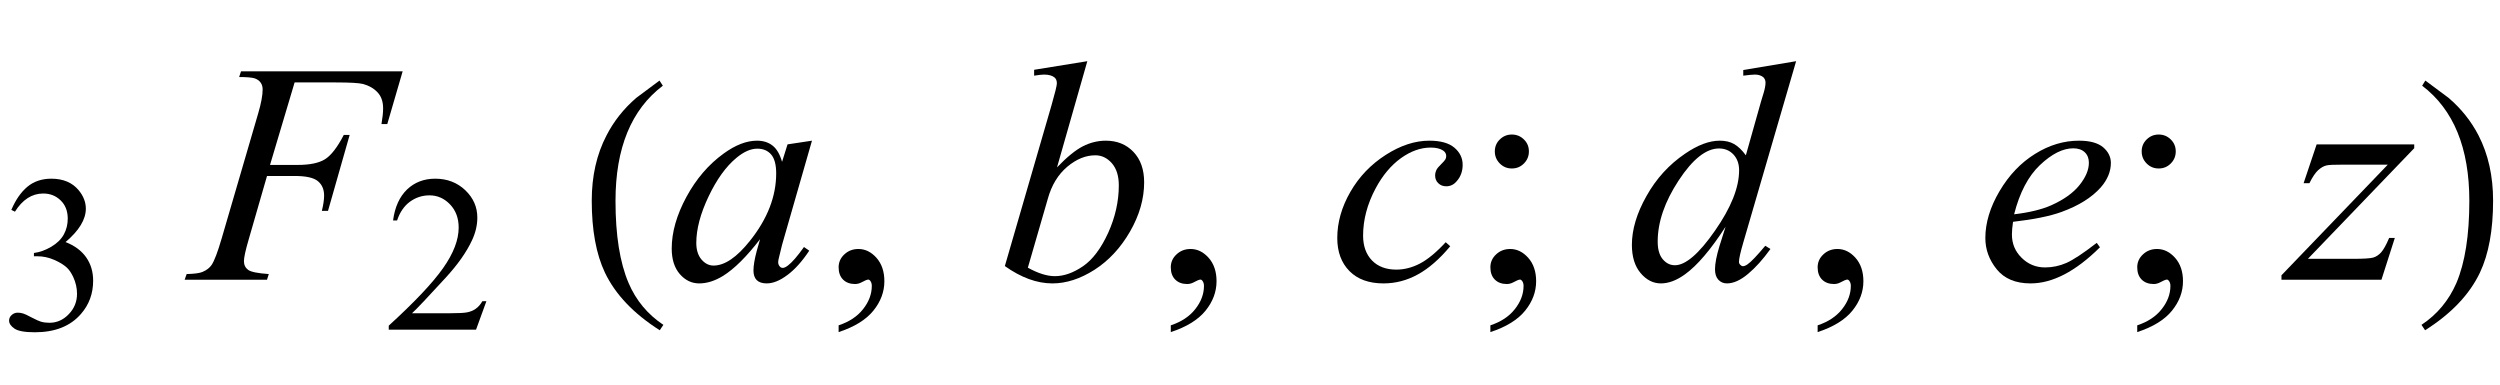
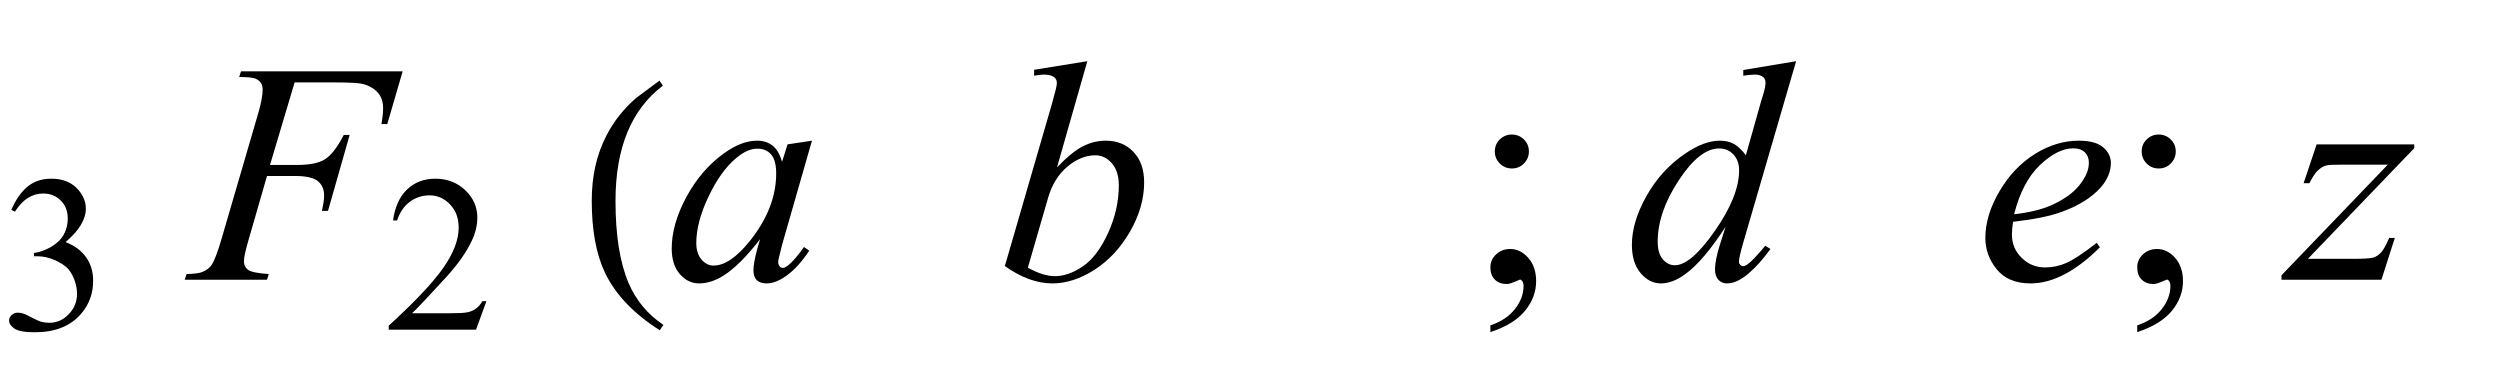
<svg xmlns="http://www.w3.org/2000/svg" xmlns:xlink="http://www.w3.org/1999/xlink" viewBox="0 0 143 22" version="1.1">
  <defs>
    <g>
      <symbol overflow="visible" id="glyph0-0">
        <path style="stroke:none;" d="M 1.773 0 L 1.773 -7.988 L 8.164 -7.988 L 8.164 0 Z M 1.973 -0.199 L 7.961 -0.199 L 7.961 -7.789 L 1.973 -7.789 Z M 1.973 -0.199 " />
      </symbol>
      <symbol overflow="visible" id="glyph0-1">
        <path style="stroke:none;" d="M 0.648 -6.852 C 0.891 -7.422 1.195 -7.863 1.562 -8.172 C 1.93 -8.48 2.391 -8.637 2.938 -8.637 C 3.617 -8.637 4.137 -8.414 4.5 -7.977 C 4.773 -7.648 4.91 -7.293 4.91 -6.922 C 4.91 -6.305 4.523 -5.668 3.75 -5.012 C 4.27 -4.809 4.664 -4.516 4.93 -4.137 C 5.195 -3.758 5.328 -3.312 5.328 -2.801 C 5.328 -2.07 5.098 -1.434 4.629 -0.898 C 4.023 -0.199 3.145 0.148 1.992 0.148 C 1.422 0.148 1.031 0.078 0.828 -0.062 C 0.621 -0.203 0.52 -0.355 0.52 -0.52 C 0.52 -0.641 0.566 -0.746 0.664 -0.836 C 0.762 -0.926 0.879 -0.973 1.016 -0.973 C 1.121 -0.973 1.227 -0.957 1.336 -0.922 C 1.406 -0.902 1.566 -0.828 1.816 -0.695 C 2.066 -0.566 2.238 -0.488 2.332 -0.461 C 2.488 -0.414 2.652 -0.395 2.828 -0.395 C 3.25 -0.395 3.621 -0.559 3.934 -0.887 C 4.25 -1.215 4.406 -1.605 4.406 -2.055 C 4.406 -2.383 4.332 -2.703 4.188 -3.016 C 4.078 -3.246 3.961 -3.422 3.832 -3.543 C 3.652 -3.711 3.406 -3.863 3.094 -3.996 C 2.781 -4.133 2.465 -4.199 2.141 -4.199 L 1.941 -4.199 L 1.941 -4.387 C 2.27 -4.43 2.598 -4.547 2.93 -4.742 C 3.262 -4.938 3.5 -5.172 3.652 -5.449 C 3.801 -5.723 3.875 -6.023 3.875 -6.352 C 3.875 -6.781 3.742 -7.129 3.473 -7.391 C 3.203 -7.656 2.871 -7.789 2.473 -7.789 C 1.828 -7.789 1.289 -7.441 0.855 -6.75 Z M 0.648 -6.852 " />
      </symbol>
      <symbol overflow="visible" id="glyph0-2">
        <path style="stroke:none;" d="M 5.859 -1.629 L 5.266 0 L 0.273 0 L 0.273 -0.23 C 1.742 -1.57 2.777 -2.664 3.375 -3.512 C 3.977 -4.363 4.273 -5.137 4.273 -5.84 C 4.273 -6.379 4.109 -6.82 3.781 -7.164 C 3.453 -7.508 3.059 -7.684 2.602 -7.684 C 2.188 -7.684 1.812 -7.559 1.48 -7.316 C 1.152 -7.074 0.906 -6.715 0.75 -6.246 L 0.52 -6.246 C 0.621 -7.016 0.891 -7.605 1.32 -8.02 C 1.75 -8.43 2.289 -8.637 2.934 -8.637 C 3.621 -8.637 4.191 -8.414 4.652 -7.977 C 5.113 -7.535 5.34 -7.016 5.34 -6.414 C 5.34 -5.984 5.242 -5.559 5.043 -5.129 C 4.734 -4.457 4.234 -3.742 3.543 -2.988 C 2.508 -1.855 1.863 -1.176 1.605 -0.941 L 3.812 -0.941 C 4.262 -0.941 4.578 -0.957 4.758 -0.992 C 4.938 -1.027 5.102 -1.094 5.246 -1.195 C 5.395 -1.297 5.52 -1.441 5.629 -1.629 Z M 5.859 -1.629 " />
      </symbol>
      <symbol overflow="visible" id="glyph1-0">
        <path style="stroke:none;" d="M 2.496 0 L 2.496 -11.25 L 11.496 -11.25 L 11.496 0 Z M 2.777 -0.281 L 11.215 -0.281 L 11.215 -10.969 L 2.777 -10.969 Z M 2.777 -0.281 " />
      </symbol>
      <symbol overflow="visible" id="glyph1-1">
        <path style="stroke:none;" d="M 5.852 -11.285 L 4.445 -6.566 L 6.012 -6.566 C 6.715 -6.566 7.242 -6.672 7.59 -6.891 C 7.938 -7.109 8.297 -7.57 8.664 -8.281 L 9 -8.281 L 7.762 -3.938 L 7.41 -3.938 C 7.496 -4.289 7.539 -4.578 7.539 -4.809 C 7.539 -5.164 7.422 -5.441 7.184 -5.637 C 6.945 -5.836 6.504 -5.934 5.852 -5.934 L 4.273 -5.934 L 3.234 -2.336 C 3.047 -1.699 2.953 -1.273 2.953 -1.062 C 2.953 -0.848 3.035 -0.68 3.195 -0.562 C 3.355 -0.445 3.75 -0.367 4.375 -0.324 L 4.273 0 L -0.438 0 L -0.324 -0.324 C 0.133 -0.336 0.438 -0.379 0.59 -0.449 C 0.824 -0.547 0.996 -0.684 1.109 -0.852 C 1.266 -1.094 1.453 -1.586 1.672 -2.336 L 3.77 -9.52 C 3.941 -10.098 4.023 -10.555 4.023 -10.883 C 4.023 -11.035 3.988 -11.164 3.91 -11.273 C 3.836 -11.383 3.723 -11.461 3.574 -11.516 C 3.422 -11.566 3.125 -11.594 2.68 -11.594 L 2.785 -11.918 L 12.031 -11.918 L 11.152 -8.902 L 10.82 -8.902 C 10.883 -9.266 10.914 -9.566 10.914 -9.801 C 10.914 -10.188 10.809 -10.492 10.594 -10.719 C 10.383 -10.945 10.109 -11.102 9.773 -11.195 C 9.539 -11.254 9.016 -11.285 8.199 -11.285 Z M 5.852 -11.285 " />
      </symbol>
      <symbol overflow="visible" id="glyph1-2">
        <path style="stroke:none;" d="M 8.445 -7.953 L 6.734 -1.996 L 6.539 -1.195 C 6.523 -1.117 6.512 -1.055 6.512 -1 C 6.512 -0.906 6.543 -0.828 6.602 -0.758 C 6.648 -0.703 6.707 -0.676 6.777 -0.676 C 6.852 -0.676 6.953 -0.723 7.074 -0.816 C 7.305 -0.988 7.609 -1.34 7.988 -1.871 L 8.289 -1.66 C 7.883 -1.051 7.469 -0.586 7.039 -0.27 C 6.613 0.051 6.219 0.211 5.852 0.211 C 5.602 0.211 5.414 0.148 5.285 0.023 C 5.16 -0.102 5.098 -0.289 5.098 -0.527 C 5.098 -0.812 5.164 -1.191 5.289 -1.66 L 5.477 -2.32 C 4.707 -1.32 4 -0.617 3.359 -0.219 C 2.895 0.066 2.441 0.211 1.996 0.211 C 1.566 0.211 1.199 0.035 0.887 -0.32 C 0.578 -0.676 0.422 -1.164 0.422 -1.785 C 0.422 -2.715 0.703 -3.699 1.262 -4.734 C 1.82 -5.766 2.531 -6.594 3.391 -7.215 C 4.066 -7.707 4.703 -7.953 5.301 -7.953 C 5.656 -7.953 5.953 -7.859 6.191 -7.672 C 6.43 -7.484 6.609 -7.176 6.734 -6.742 L 7.047 -7.742 Z M 5.316 -7.496 C 4.941 -7.496 4.543 -7.32 4.121 -6.969 C 3.523 -6.473 2.992 -5.734 2.527 -4.754 C 2.062 -3.777 1.828 -2.891 1.828 -2.102 C 1.828 -1.703 1.93 -1.387 2.125 -1.156 C 2.324 -0.926 2.555 -0.809 2.812 -0.809 C 3.453 -0.809 4.145 -1.281 4.895 -2.223 C 5.898 -3.477 6.398 -4.766 6.398 -6.082 C 6.398 -6.578 6.301 -6.941 6.109 -7.164 C 5.914 -7.387 5.652 -7.496 5.316 -7.496 Z M 5.316 -7.496 " />
      </symbol>
      <symbol overflow="visible" id="glyph1-3">
        <path style="stroke:none;" d="M 5.195 -12.5 L 3.461 -6.426 C 4.023 -7.012 4.516 -7.414 4.934 -7.629 C 5.352 -7.844 5.793 -7.953 6.25 -7.953 C 6.895 -7.953 7.422 -7.742 7.832 -7.312 C 8.242 -6.883 8.445 -6.305 8.445 -5.57 C 8.445 -4.629 8.176 -3.691 7.637 -2.754 C 7.098 -1.82 6.422 -1.094 5.609 -0.57 C 4.793 -0.051 3.992 0.211 3.199 0.211 C 2.312 0.211 1.406 -0.121 0.477 -0.781 L 3.148 -9.984 C 3.352 -10.695 3.453 -11.109 3.453 -11.234 C 3.453 -11.387 3.406 -11.5 3.312 -11.574 C 3.18 -11.68 2.98 -11.734 2.715 -11.734 C 2.594 -11.734 2.406 -11.711 2.152 -11.672 L 2.152 -12.008 Z M 1.793 -0.688 C 2.379 -0.363 2.895 -0.203 3.34 -0.203 C 3.855 -0.203 4.391 -0.391 4.945 -0.77 C 5.5 -1.148 5.977 -1.785 6.387 -2.68 C 6.793 -3.578 6.996 -4.484 6.996 -5.398 C 6.996 -5.938 6.863 -6.359 6.598 -6.664 C 6.328 -6.969 6.016 -7.117 5.652 -7.117 C 5.105 -7.117 4.574 -6.902 4.051 -6.465 C 3.531 -6.027 3.156 -5.422 2.938 -4.641 Z M 1.793 -0.688 " />
      </symbol>
      <symbol overflow="visible" id="glyph1-4">
-         <path style="stroke:none;" d="M 6.953 -1.914 C 6.344 -1.184 5.727 -0.645 5.105 -0.305 C 4.484 0.039 3.828 0.211 3.137 0.211 C 2.305 0.211 1.656 -0.023 1.191 -0.492 C 0.727 -0.961 0.492 -1.59 0.492 -2.383 C 0.492 -3.277 0.742 -4.16 1.242 -5.027 C 1.742 -5.895 2.418 -6.598 3.266 -7.141 C 4.113 -7.684 4.941 -7.953 5.758 -7.953 C 6.395 -7.953 6.875 -7.82 7.188 -7.555 C 7.504 -7.289 7.664 -6.961 7.664 -6.574 C 7.664 -6.211 7.555 -5.898 7.328 -5.641 C 7.164 -5.441 6.965 -5.344 6.723 -5.344 C 6.543 -5.344 6.391 -5.402 6.27 -5.52 C 6.148 -5.637 6.09 -5.781 6.09 -5.961 C 6.09 -6.07 6.113 -6.172 6.156 -6.266 C 6.199 -6.359 6.293 -6.473 6.43 -6.605 C 6.566 -6.738 6.648 -6.832 6.68 -6.891 C 6.711 -6.949 6.723 -7.012 6.723 -7.074 C 6.723 -7.199 6.668 -7.301 6.555 -7.383 C 6.387 -7.5 6.148 -7.559 5.836 -7.559 C 5.262 -7.559 4.695 -7.355 4.133 -6.953 C 3.57 -6.547 3.086 -5.973 2.688 -5.23 C 2.207 -4.328 1.969 -3.426 1.969 -2.523 C 1.969 -1.926 2.141 -1.453 2.477 -1.102 C 2.816 -0.754 3.281 -0.578 3.867 -0.578 C 4.32 -0.578 4.766 -0.691 5.207 -0.918 C 5.648 -1.145 6.148 -1.555 6.695 -2.145 Z M 6.953 -1.914 " />
-       </symbol>
+         </symbol>
      <symbol overflow="visible" id="glyph1-5">
        <path style="stroke:none;" d="M 9.738 -12.5 L 6.715 -2.125 C 6.551 -1.562 6.469 -1.195 6.469 -1.02 C 6.469 -0.961 6.492 -0.906 6.543 -0.852 C 6.594 -0.801 6.645 -0.773 6.695 -0.773 C 6.773 -0.773 6.863 -0.812 6.969 -0.887 C 7.168 -1.027 7.504 -1.379 7.973 -1.941 L 8.27 -1.758 C 7.848 -1.172 7.422 -0.695 6.992 -0.336 C 6.562 0.027 6.156 0.211 5.781 0.211 C 5.582 0.211 5.422 0.141 5.289 0 C 5.16 -0.141 5.098 -0.34 5.098 -0.598 C 5.098 -0.93 5.188 -1.379 5.359 -1.941 L 5.703 -3.031 C 4.855 -1.719 4.082 -0.812 3.383 -0.309 C 2.902 0.039 2.445 0.211 2.004 0.211 C 1.559 0.211 1.172 0.012 0.84 -0.383 C 0.508 -0.777 0.344 -1.316 0.344 -1.996 C 0.344 -2.867 0.621 -3.801 1.18 -4.789 C 1.734 -5.781 2.469 -6.586 3.383 -7.207 C 4.105 -7.703 4.766 -7.953 5.371 -7.953 C 5.688 -7.953 5.961 -7.891 6.188 -7.762 C 6.414 -7.633 6.641 -7.418 6.863 -7.117 L 7.727 -10.18 C 7.789 -10.395 7.844 -10.566 7.883 -10.695 C 7.953 -10.93 7.988 -11.125 7.988 -11.277 C 7.988 -11.398 7.945 -11.5 7.859 -11.586 C 7.734 -11.684 7.578 -11.734 7.383 -11.734 C 7.25 -11.734 7.023 -11.711 6.715 -11.672 L 6.715 -11.996 Z M 6.477 -6.258 C 6.477 -6.633 6.367 -6.934 6.152 -7.164 C 5.938 -7.391 5.66 -7.508 5.328 -7.508 C 4.59 -7.508 3.82 -6.898 3.02 -5.68 C 2.219 -4.461 1.82 -3.293 1.82 -2.18 C 1.82 -1.742 1.914 -1.406 2.109 -1.172 C 2.305 -0.941 2.535 -0.828 2.805 -0.828 C 3.414 -0.828 4.18 -1.484 5.098 -2.805 C 6.016 -4.121 6.477 -5.273 6.477 -6.258 Z M 6.477 -6.258 " />
      </symbol>
      <symbol overflow="visible" id="glyph1-6">
        <path style="stroke:none;" d="M 2.145 -3.312 C 2.102 -3.02 2.082 -2.777 2.082 -2.586 C 2.082 -2.062 2.266 -1.617 2.637 -1.254 C 3.008 -0.887 3.453 -0.703 3.98 -0.703 C 4.402 -0.703 4.809 -0.789 5.199 -0.961 C 5.59 -1.133 6.168 -1.516 6.934 -2.109 L 7.117 -1.855 C 5.73 -0.477 4.406 0.211 3.148 0.211 C 2.293 0.211 1.648 -0.059 1.211 -0.598 C 0.777 -1.137 0.562 -1.73 0.562 -2.383 C 0.562 -3.254 0.832 -4.148 1.371 -5.062 C 1.91 -5.977 2.586 -6.688 3.402 -7.195 C 4.215 -7.703 5.055 -7.953 5.914 -7.953 C 6.535 -7.953 6.996 -7.828 7.297 -7.578 C 7.594 -7.324 7.742 -7.023 7.742 -6.68 C 7.742 -6.195 7.551 -5.727 7.164 -5.281 C 6.652 -4.703 5.902 -4.234 4.914 -3.875 C 4.258 -3.637 3.336 -3.449 2.145 -3.312 Z M 2.207 -3.742 C 3.074 -3.844 3.781 -4.016 4.324 -4.254 C 5.047 -4.578 5.586 -4.961 5.945 -5.41 C 6.305 -5.859 6.484 -6.285 6.484 -6.688 C 6.484 -6.934 6.41 -7.133 6.254 -7.285 C 6.098 -7.438 5.875 -7.516 5.59 -7.516 C 4.992 -7.516 4.359 -7.195 3.688 -6.562 C 3.016 -5.926 2.523 -4.984 2.207 -3.742 Z M 2.207 -3.742 " />
      </symbol>
      <symbol overflow="visible" id="glyph1-7">
        <path style="stroke:none;" d="M 1.512 -7.742 L 7.094 -7.742 L 7.094 -7.523 L 1.012 -1.195 L 3.586 -1.195 C 4.195 -1.195 4.582 -1.219 4.746 -1.266 C 4.91 -1.312 5.062 -1.414 5.199 -1.562 C 5.336 -1.715 5.492 -1.992 5.66 -2.391 L 5.984 -2.391 L 5.219 0 L -0.5 0 L -0.5 -0.254 L 5.582 -6.582 L 3.051 -6.582 C 2.516 -6.582 2.195 -6.57 2.082 -6.539 C 1.918 -6.504 1.758 -6.41 1.594 -6.262 C 1.434 -6.113 1.27 -5.867 1.098 -5.52 L 0.766 -5.52 Z M 1.512 -7.742 " />
      </symbol>
      <symbol overflow="visible" id="glyph2-0">
        <path style="stroke:none;" d="M 1.062 0 L 1.062 -13.598 L 7.438 -13.598 L 7.438 0 Z M 2.125 -1.062 L 6.375 -1.062 L 6.375 -12.535 L 2.125 -12.535 Z M 2.125 -1.062 " />
      </symbol>
      <symbol overflow="visible" id="glyph2-1">
        <path style="stroke:none;" d="M 4.945 2.582 L 4.738 2.891 C 3.246 1.941 2.199 0.844 1.602 -0.406 C 1.098 -1.469 0.848 -2.84 0.848 -4.523 C 0.848 -5.93 1.129 -7.176 1.695 -8.258 C 2.109 -9.066 2.676 -9.781 3.395 -10.402 C 3.836 -10.734 4.281 -11.062 4.723 -11.391 L 4.914 -11.098 C 3.109 -9.73 2.207 -7.535 2.207 -4.508 C 2.207 -2.543 2.457 -0.98 2.953 0.184 C 3.379 1.184 4.047 1.984 4.945 2.582 Z M 4.945 2.582 " />
      </symbol>
      <symbol overflow="visible" id="glyph2-2">
-         <path style="stroke:none;" d="M 4.605 -4.523 C 4.605 -2.84 4.355 -1.469 3.852 -0.406 C 3.258 0.844 2.215 1.941 0.715 2.891 L 0.508 2.582 C 1.41 1.984 2.074 1.184 2.508 0.184 C 3 -0.98 3.246 -2.543 3.246 -4.508 C 3.246 -7.535 2.348 -9.73 0.547 -11.098 L 0.73 -11.391 C 1.172 -11.062 1.617 -10.734 2.059 -10.402 C 2.785 -9.781 3.352 -9.066 3.77 -8.258 C 4.328 -7.176 4.605 -5.93 4.605 -4.523 Z M 4.605 -4.523 " />
-       </symbol>
+         </symbol>
      <symbol overflow="visible" id="glyph3-0">
        <path style="stroke:none;" d="M 2.496 0 L 2.496 -11.25 L 11.496 -11.25 L 11.496 0 Z M 2.777 -0.281 L 11.215 -0.281 L 11.215 -10.969 L 2.777 -10.969 Z M 2.777 -0.281 " />
      </symbol>
      <symbol overflow="visible" id="glyph3-1">
-         <path style="stroke:none;" d="M 0.969 2.996 L 0.969 2.609 C 1.57 2.41 2.039 2.102 2.367 1.684 C 2.699 1.266 2.867 0.82 2.867 0.352 C 2.867 0.242 2.84 0.148 2.785 0.07 C 2.746 0.016 2.703 -0.008 2.664 -0.008 C 2.598 -0.008 2.457 0.051 2.242 0.168 C 2.137 0.219 2.023 0.246 1.906 0.246 C 1.621 0.246 1.391 0.16 1.223 -0.008 C 1.051 -0.18 0.969 -0.414 0.969 -0.711 C 0.969 -1 1.078 -1.246 1.297 -1.449 C 1.516 -1.656 1.785 -1.758 2.102 -1.758 C 2.488 -1.758 2.832 -1.59 3.133 -1.254 C 3.434 -0.914 3.586 -0.469 3.586 0.086 C 3.586 0.691 3.375 1.254 2.957 1.77 C 2.539 2.289 1.875 2.699 0.969 2.996 Z M 0.969 2.996 " />
-       </symbol>
+         </symbol>
      <symbol overflow="visible" id="glyph3-2">
-         <path style="stroke:none;" d="M 2.477 -8.305 C 2.746 -8.305 2.977 -8.211 3.168 -8.023 C 3.359 -7.836 3.453 -7.609 3.453 -7.34 C 3.453 -7.07 3.359 -6.84 3.168 -6.648 C 2.977 -6.457 2.75 -6.363 2.477 -6.363 C 2.207 -6.363 1.98 -6.457 1.789 -6.648 C 1.598 -6.84 1.504 -7.07 1.504 -7.34 C 1.504 -7.609 1.598 -7.836 1.789 -8.023 C 1.98 -8.211 2.211 -8.305 2.477 -8.305 Z M 1.25 2.996 L 1.25 2.609 C 1.852 2.41 2.32 2.102 2.648 1.684 C 2.98 1.266 3.148 0.82 3.148 0.352 C 3.148 0.242 3.121 0.148 3.066 0.07 C 3.027 0.016 2.984 -0.008 2.945 -0.008 C 2.879 -0.008 2.738 0.051 2.523 0.168 C 2.418 0.219 2.305 0.246 2.188 0.246 C 1.902 0.246 1.672 0.16 1.504 -0.008 C 1.332 -0.18 1.25 -0.414 1.25 -0.711 C 1.25 -1 1.359 -1.246 1.578 -1.449 C 1.797 -1.656 2.066 -1.758 2.383 -1.758 C 2.77 -1.758 3.113 -1.59 3.414 -1.254 C 3.715 -0.914 3.867 -0.469 3.867 0.086 C 3.867 0.691 3.656 1.254 3.238 1.77 C 2.82 2.289 2.156 2.699 1.25 2.996 Z M 1.25 2.996 " />
+         <path style="stroke:none;" d="M 2.477 -8.305 C 2.746 -8.305 2.977 -8.211 3.168 -8.023 C 3.359 -7.836 3.453 -7.609 3.453 -7.34 C 3.453 -7.07 3.359 -6.84 3.168 -6.648 C 2.977 -6.457 2.75 -6.363 2.477 -6.363 C 2.207 -6.363 1.98 -6.457 1.789 -6.648 C 1.598 -6.84 1.504 -7.07 1.504 -7.34 C 1.504 -7.609 1.598 -7.836 1.789 -8.023 C 1.98 -8.211 2.211 -8.305 2.477 -8.305 Z M 1.25 2.996 L 1.25 2.609 C 1.852 2.41 2.32 2.102 2.648 1.684 C 2.98 1.266 3.148 0.82 3.148 0.352 C 3.148 0.242 3.121 0.148 3.066 0.07 C 3.027 0.016 2.984 -0.008 2.945 -0.008 C 2.418 0.219 2.305 0.246 2.188 0.246 C 1.902 0.246 1.672 0.16 1.504 -0.008 C 1.332 -0.18 1.25 -0.414 1.25 -0.711 C 1.25 -1 1.359 -1.246 1.578 -1.449 C 1.797 -1.656 2.066 -1.758 2.383 -1.758 C 2.77 -1.758 3.113 -1.59 3.414 -1.254 C 3.715 -0.914 3.867 -0.469 3.867 0.086 C 3.867 0.691 3.656 1.254 3.238 1.77 C 2.82 2.289 2.156 2.699 1.25 2.996 Z M 1.25 2.996 " />
      </symbol>
    </g>
  </defs>
  <g id="surface349764">
    <g style="fill:rgb(0%,0%,0%);fill-opacity:1;">
      <use xlink:href="#glyph0-1" x="0" y="18.858" />
    </g>
    <g style="fill:rgb(0%,0%,0%);fill-opacity:1;">
      <use xlink:href="#glyph1-1" x="11" y="16" />
    </g>
    <g style="fill:rgb(0%,0%,0%);fill-opacity:1;">
      <use xlink:href="#glyph0-2" x="21.963" y="18.858" />
    </g>
    <g style="fill:rgb(0%,0%,0%);fill-opacity:1;">
      <use xlink:href="#glyph2-1" x="33" y="16" />
    </g>
    <g style="fill:rgb(0%,0%,0%);fill-opacity:1;">
      <use xlink:href="#glyph1-2" x="38" y="16" />
    </g>
    <g style="fill:rgb(0%,0%,0%);fill-opacity:1;">
      <use xlink:href="#glyph3-1" x="47" y="16" />
    </g>
    <g style="fill:rgb(0%,0%,0%);fill-opacity:1;">
      <use xlink:href="#glyph1-3" x="57" y="16" />
    </g>
    <g style="fill:rgb(0%,0%,0%);fill-opacity:1;">
      <use xlink:href="#glyph3-1" x="66" y="16" />
    </g>
    <g style="fill:rgb(0%,0%,0%);fill-opacity:1;">
      <use xlink:href="#glyph1-4" x="76" y="16" />
    </g>
    <g style="fill:rgb(0%,0%,0%);fill-opacity:1;">
      <use xlink:href="#glyph3-2" x="84" y="16" />
    </g>
    <g style="fill:rgb(0%,0%,0%);fill-opacity:1;">
      <use xlink:href="#glyph1-5" x="93" y="16" />
    </g>
    <g style="fill:rgb(0%,0%,0%);fill-opacity:1;">
      <use xlink:href="#glyph3-1" x="103" y="16" />
    </g>
    <g style="fill:rgb(0%,0%,0%);fill-opacity:1;">
      <use xlink:href="#glyph1-6" x="113" y="16" />
    </g>
    <g style="fill:rgb(0%,0%,0%);fill-opacity:1;">
      <use xlink:href="#glyph3-2" x="121" y="16" />
    </g>
    <g style="fill:rgb(0%,0%,0%);fill-opacity:1;">
      <use xlink:href="#glyph1-7" x="131" y="16" />
    </g>
    <g style="fill:rgb(0%,0%,0%);fill-opacity:1;">
      <use xlink:href="#glyph2-2" x="138" y="16" />
    </g>
  </g>
</svg>